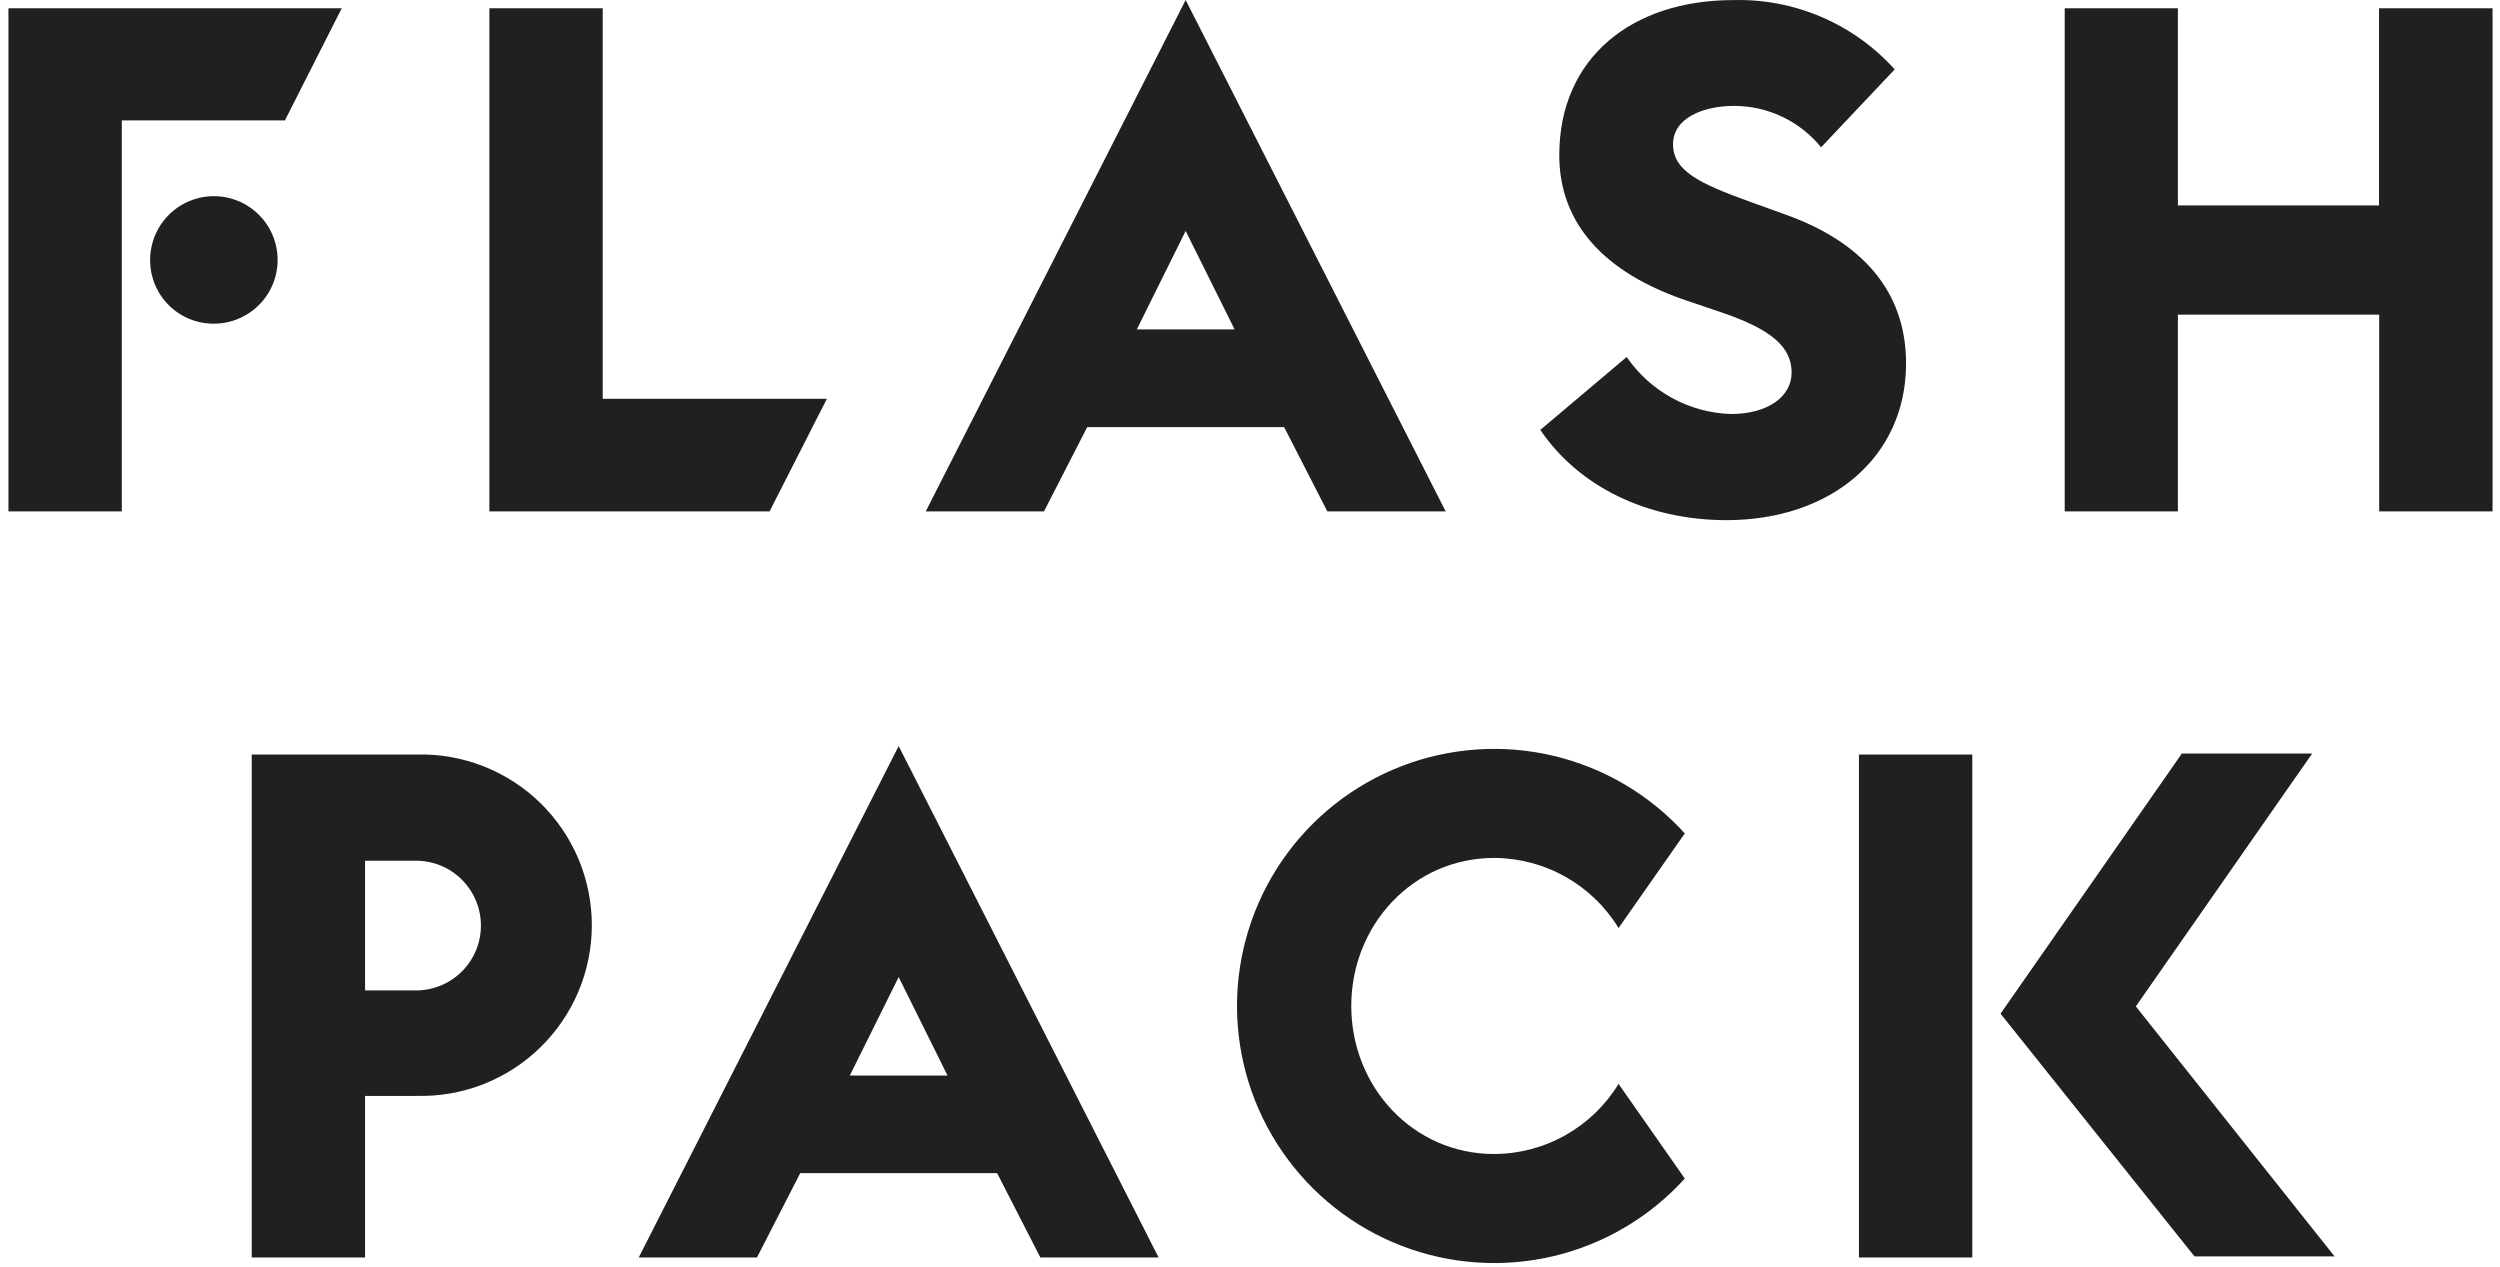
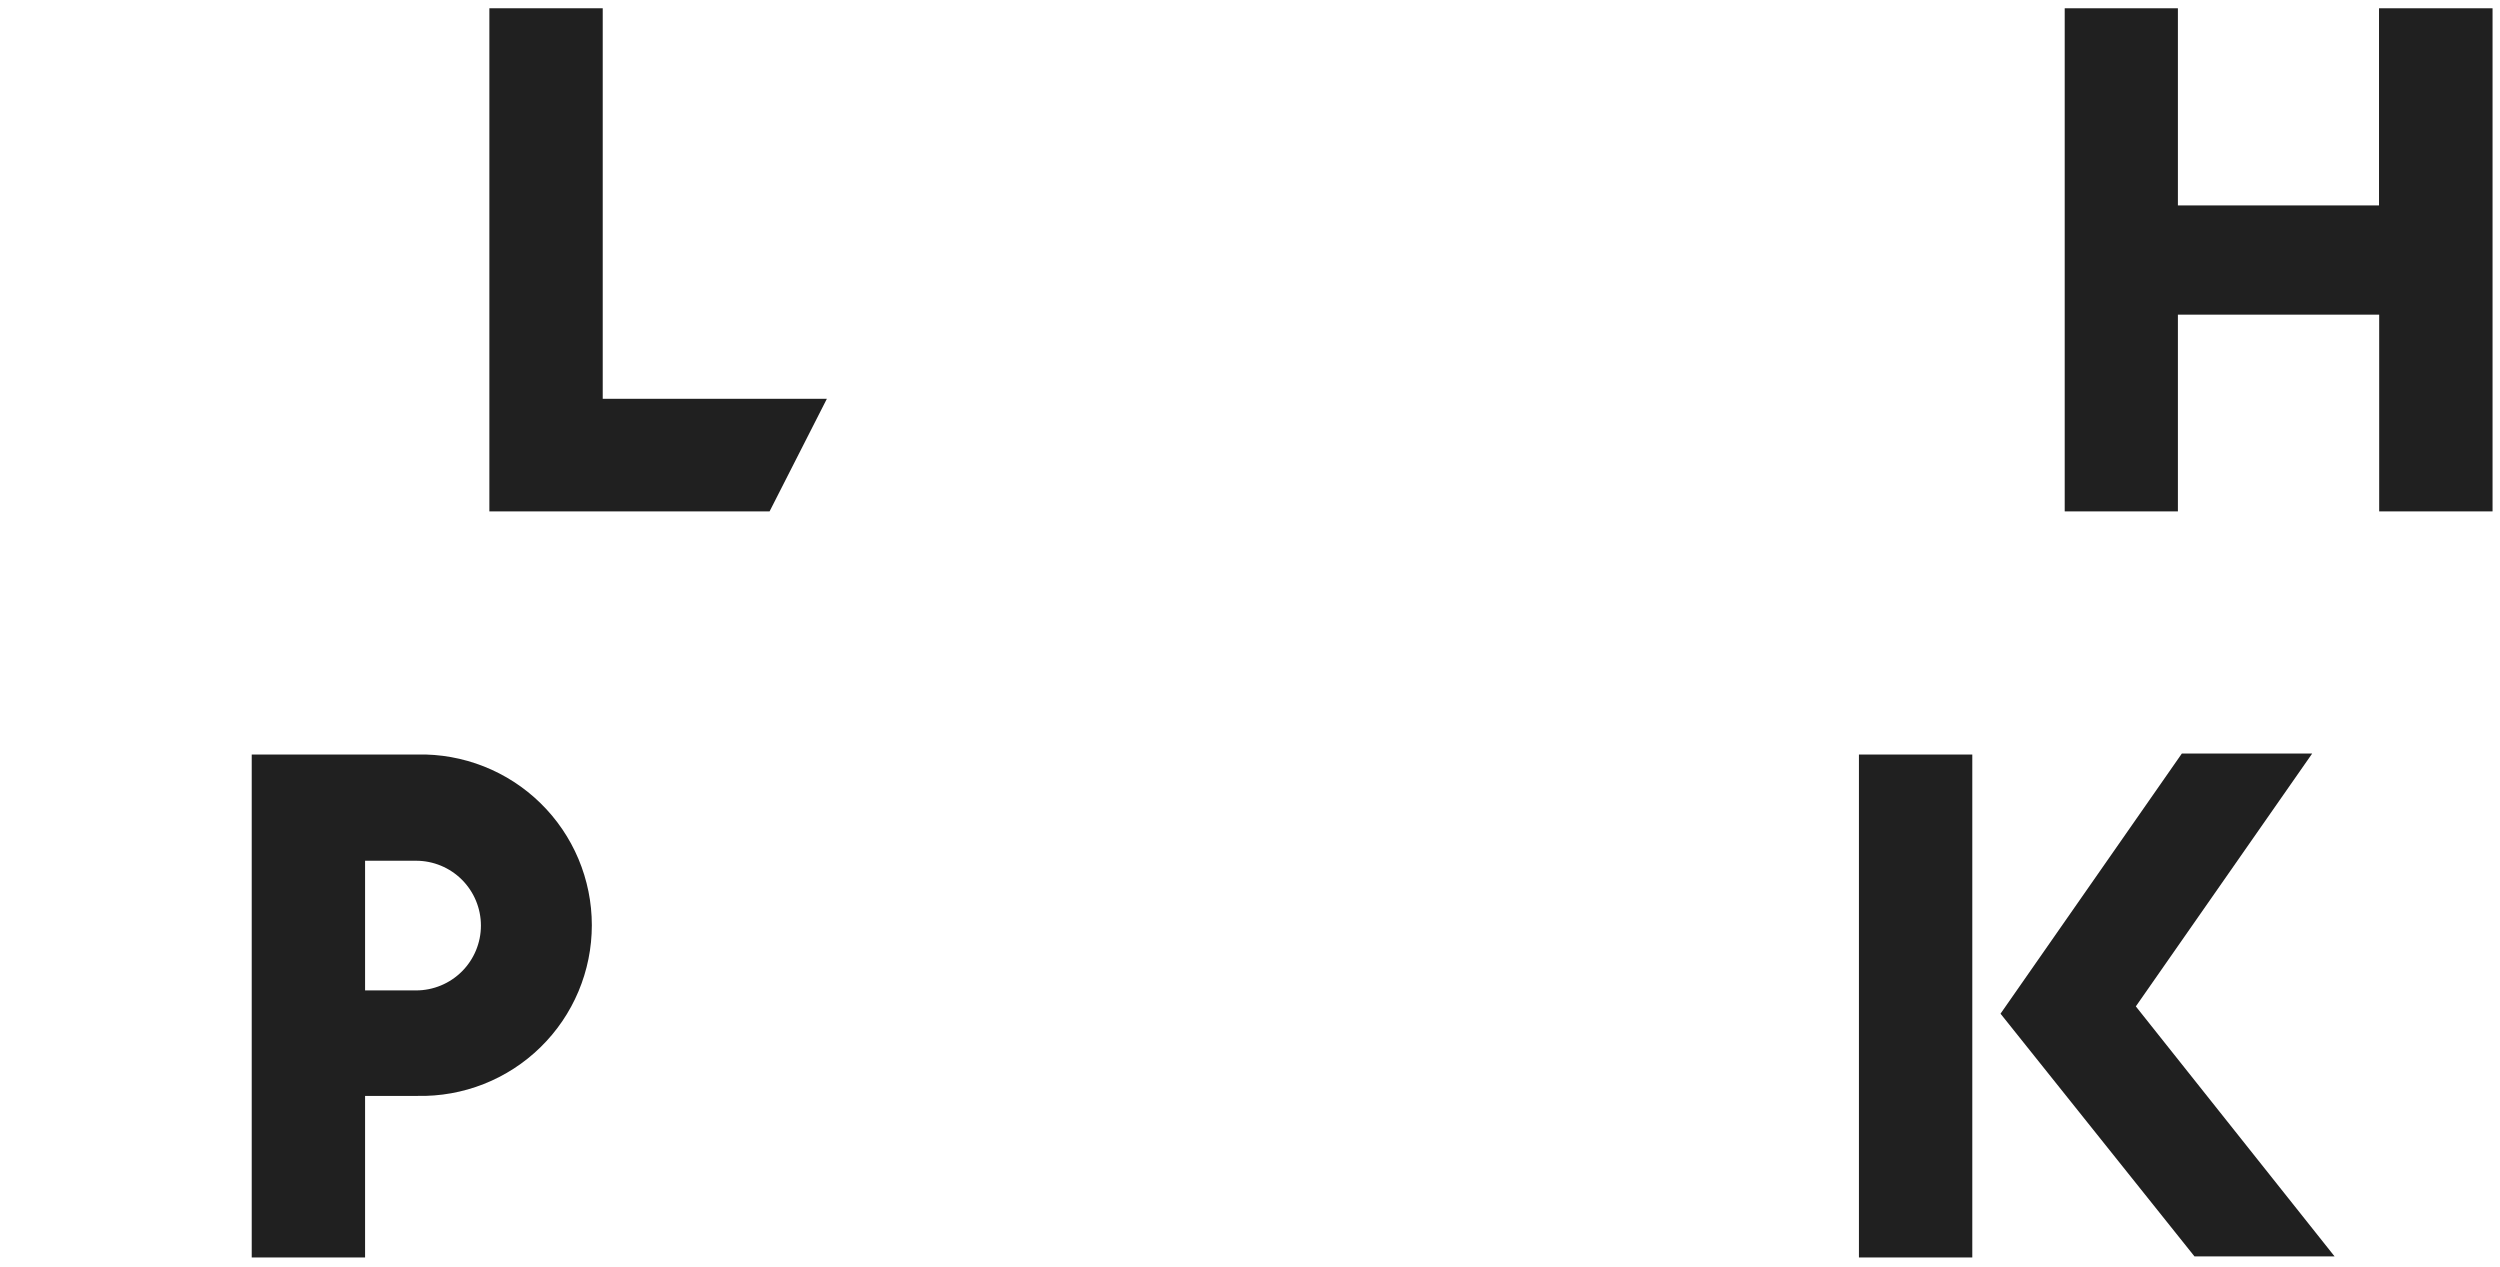
<svg xmlns="http://www.w3.org/2000/svg" width="296" height="150" viewBox="0 0 296 150" fill="none">
-   <path d="M1 0.98H40.461L33.735 14.255H14.422V60.549H1V0.98ZM17.774 30.774C17.774 29.282 18.217 27.822 19.047 26.581C19.876 25.339 21.055 24.372 22.435 23.8C23.814 23.229 25.332 23.079 26.796 23.371C28.261 23.662 29.606 24.381 30.662 25.437C31.717 26.492 32.436 27.837 32.727 29.302C33.019 30.766 32.869 32.284 32.298 33.663C31.727 35.043 30.759 36.222 29.517 37.051C28.276 37.881 26.817 38.324 25.323 38.324C24.331 38.329 23.347 38.137 22.428 37.76C21.51 37.382 20.676 36.826 19.974 36.124C19.272 35.422 18.716 34.588 18.339 33.669C17.961 32.751 17.769 31.767 17.774 30.774Z" fill="#202020" />
  <path d="M57.941 0.98H71.363V47.216H97.902L91.118 60.549H57.941V0.98Z" fill="#202020" />
-   <path d="M128.726 50.569L123.608 60.549H109.608L140.382 0L171.167 60.549H157.157L152.039 50.569H128.726ZM140.382 27.343L134.598 39H146.177L140.382 27.343Z" fill="#202020" />
-   <path d="M182.373 50.902L192.598 42.265C193.979 44.278 195.814 45.938 197.954 47.112C200.095 48.285 202.482 48.939 204.922 49.02C209.363 49.02 212.127 46.922 212.127 44.118C212.127 41.108 209.784 39.01 203.824 36.99L199.637 35.569C189.99 32.294 184.618 26.51 184.618 18.373C184.618 6.804 193.265 0.01 205.206 0.01C208.798 -0.087 212.368 0.596 215.67 2.013C218.973 3.43 221.928 5.546 224.333 8.216L215.618 17.441C214.371 15.906 212.797 14.67 211.011 13.821C209.225 12.973 207.271 12.535 205.294 12.539C201.696 12.539 198.088 13.961 198.088 17.069C198.088 20.177 201.029 21.677 207.314 23.931L211.5 25.441C220.137 28.539 225.765 34.265 225.676 43.216C225.598 54 216.951 61.588 204.373 61.588C194.98 61.559 186.931 57.618 182.373 50.902Z" fill="#202020" />
  <path d="M244.461 0.98H257.863V24.323H281.676V0.98H295.118V60.549H281.696V37.255H257.863V60.549H244.461V0.98Z" fill="#202020" />
  <path d="M29.804 89.333H49.412C52.103 89.274 54.78 89.753 57.284 90.742C59.788 91.731 62.069 93.21 63.993 95.093C65.918 96.975 67.447 99.224 68.491 101.705C69.535 104.187 70.073 106.852 70.073 109.544C70.073 112.236 69.535 114.901 68.491 117.383C67.447 119.865 65.918 122.113 63.993 123.995C62.069 125.878 59.788 127.357 57.284 128.346C54.78 129.335 52.103 129.814 49.412 129.755H43.225V148.882H29.804V89.333ZM49.265 117.265C51.301 117.265 53.253 116.456 54.693 115.016C56.132 113.577 56.941 111.624 56.941 109.588C56.941 107.552 56.132 105.6 54.693 104.16C53.253 102.72 51.301 101.912 49.265 101.912H43.225V117.265H49.265Z" fill="#202020" />
-   <path d="M94.745 138.902L89.627 148.882H75.627L106.402 88.333L137.176 148.882H123.176L118.059 138.902H94.745ZM106.402 115.686L100.618 127.343H112.186L106.402 115.686Z" fill="#202020" />
-   <path d="M146.461 119.108C146.463 112.958 148.327 106.953 151.808 101.883C155.289 96.814 160.224 92.917 165.962 90.705C171.701 88.494 177.974 88.072 183.957 89.495C189.94 90.918 195.352 94.119 199.48 98.677L191.637 109.882C190.097 107.36 187.937 105.273 185.363 103.819C182.79 102.366 179.887 101.595 176.931 101.578C167.284 101.578 159.99 109.549 159.99 119.108C159.99 128.667 167.284 136.637 176.931 136.637C179.887 136.621 182.79 135.85 185.363 134.396C187.937 132.943 190.097 130.856 191.637 128.333L199.48 139.539C195.352 144.097 189.94 147.298 183.957 148.721C177.974 150.144 171.701 149.722 165.962 147.51C160.224 145.299 155.289 141.402 151.808 136.332C148.327 131.263 146.463 125.258 146.461 119.108V119.108Z" fill="#202020" />
  <path d="M236.863 120.02L258.333 89.216H273.765L252.882 119.157L276.412 148.755H259.824L236.863 120.02ZM220.098 89.333H233.52V148.882H220.098V89.333Z" fill="#202020" />
</svg>